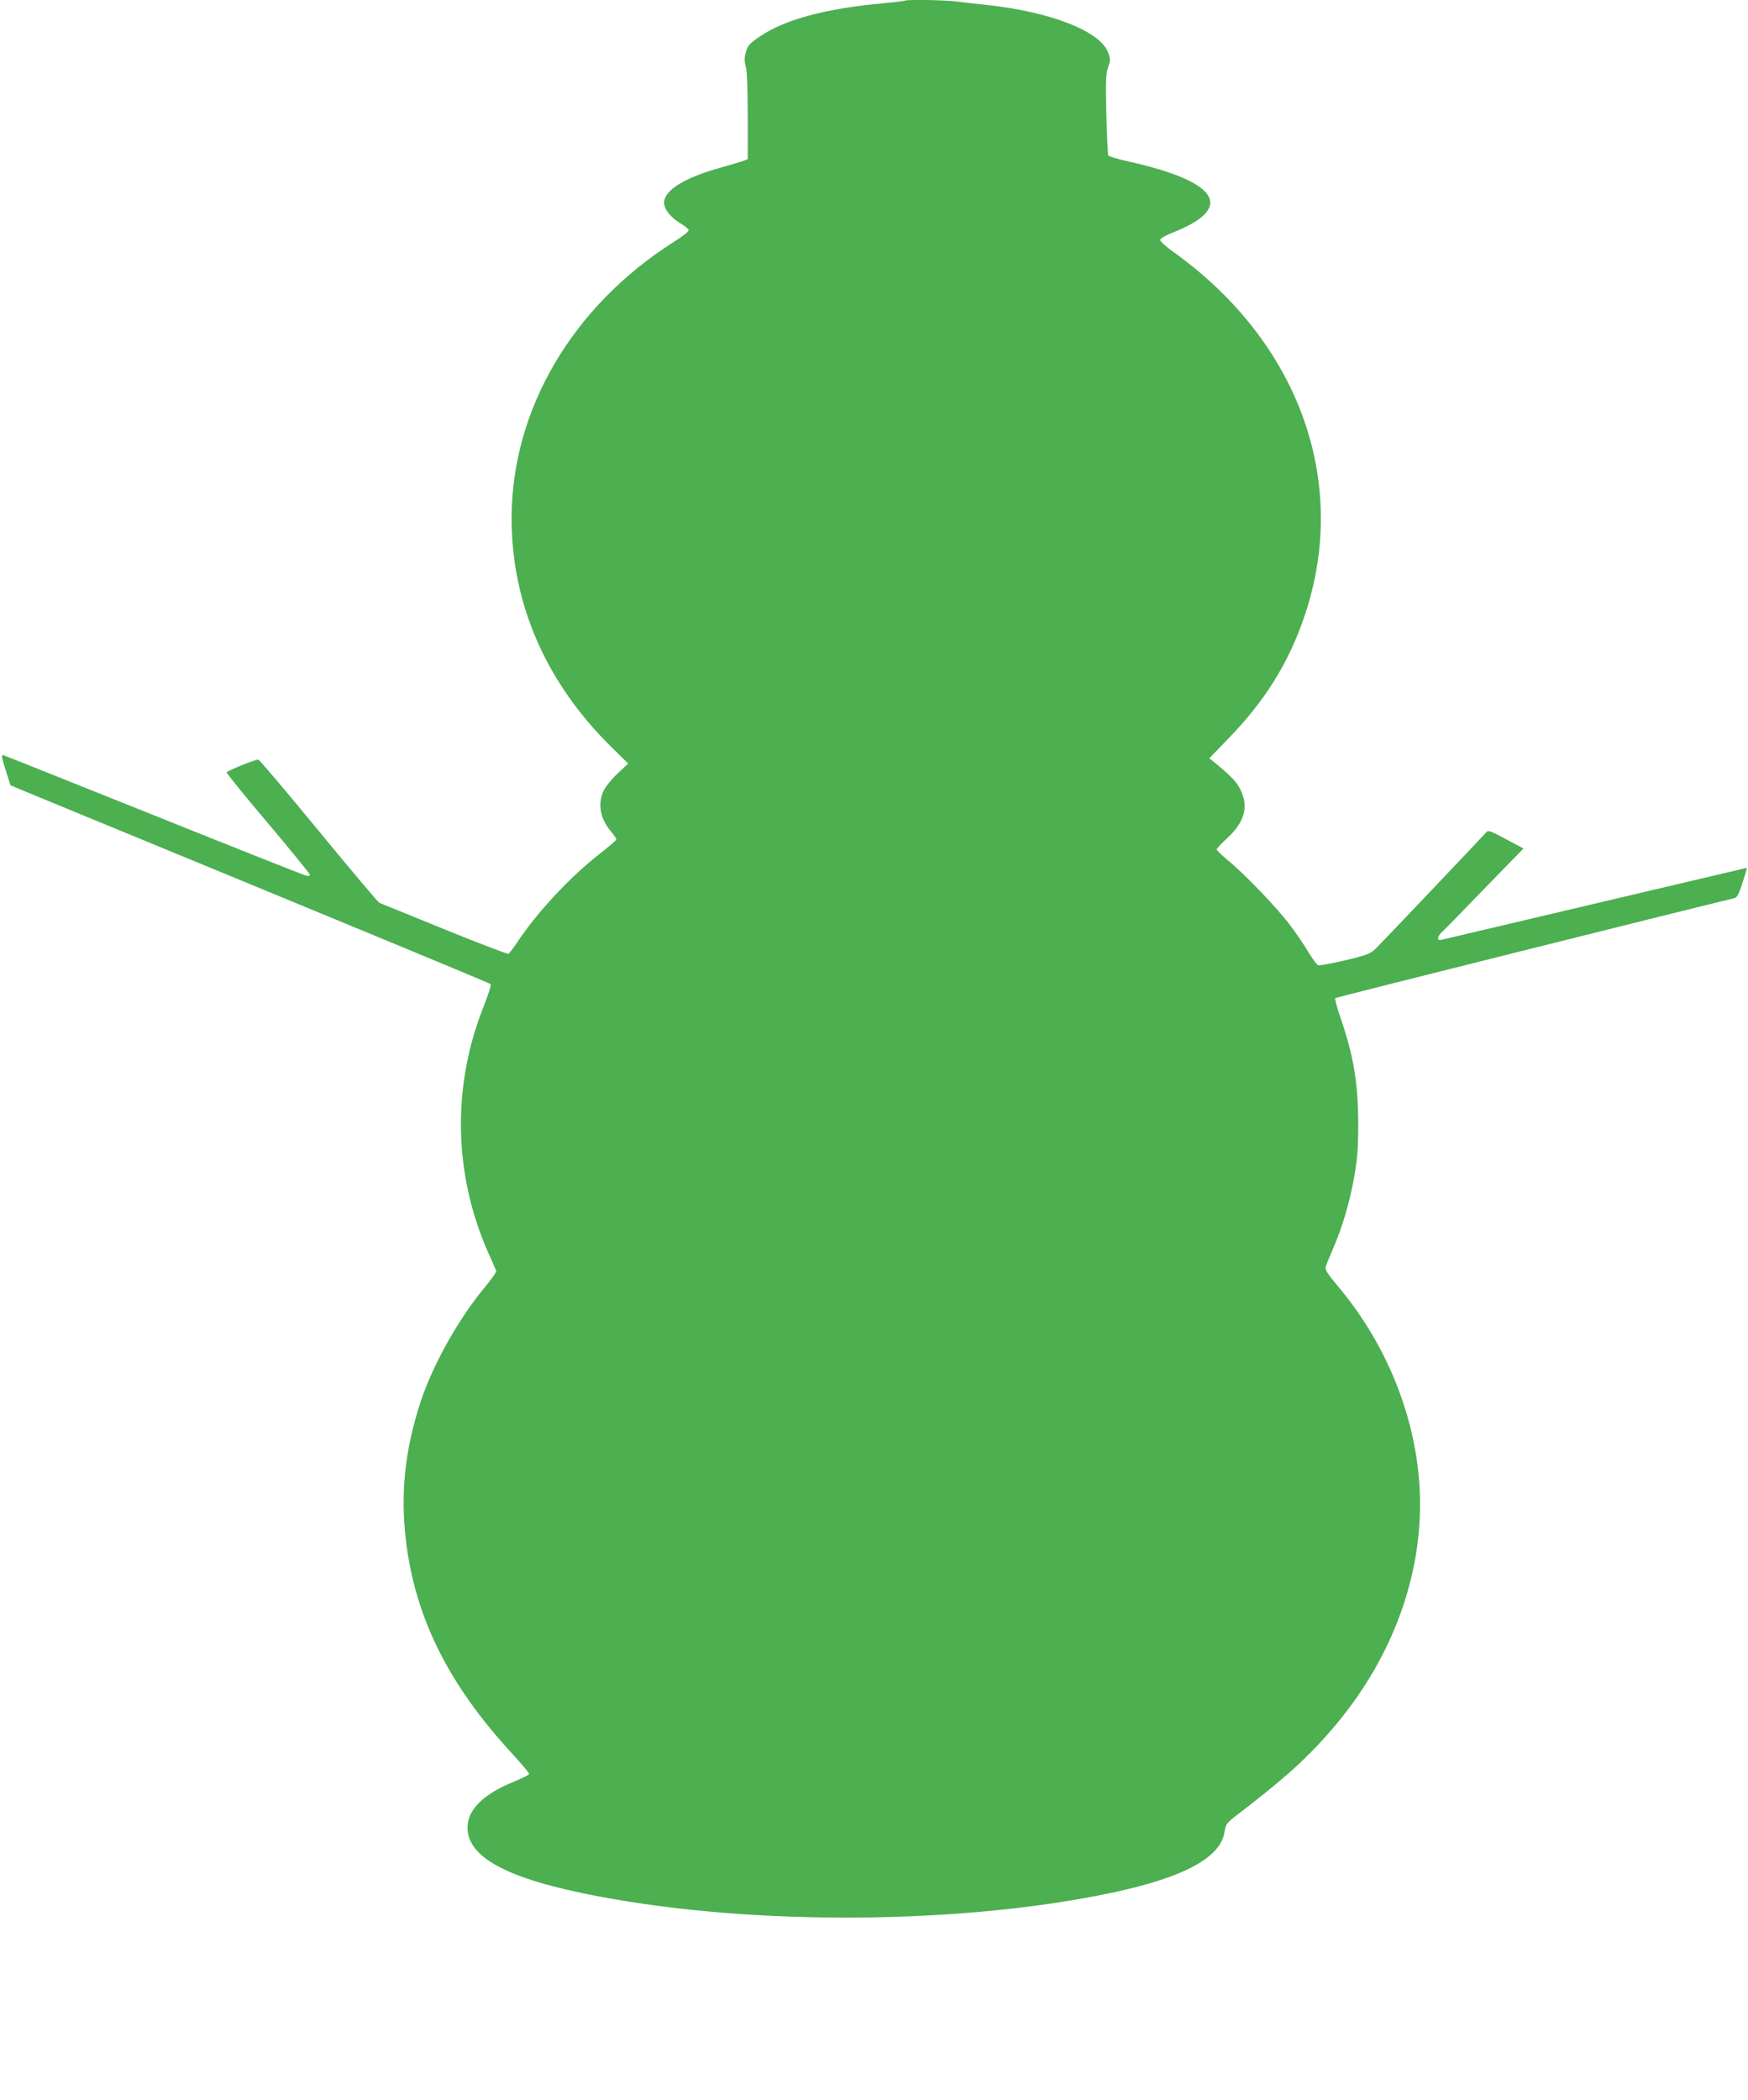
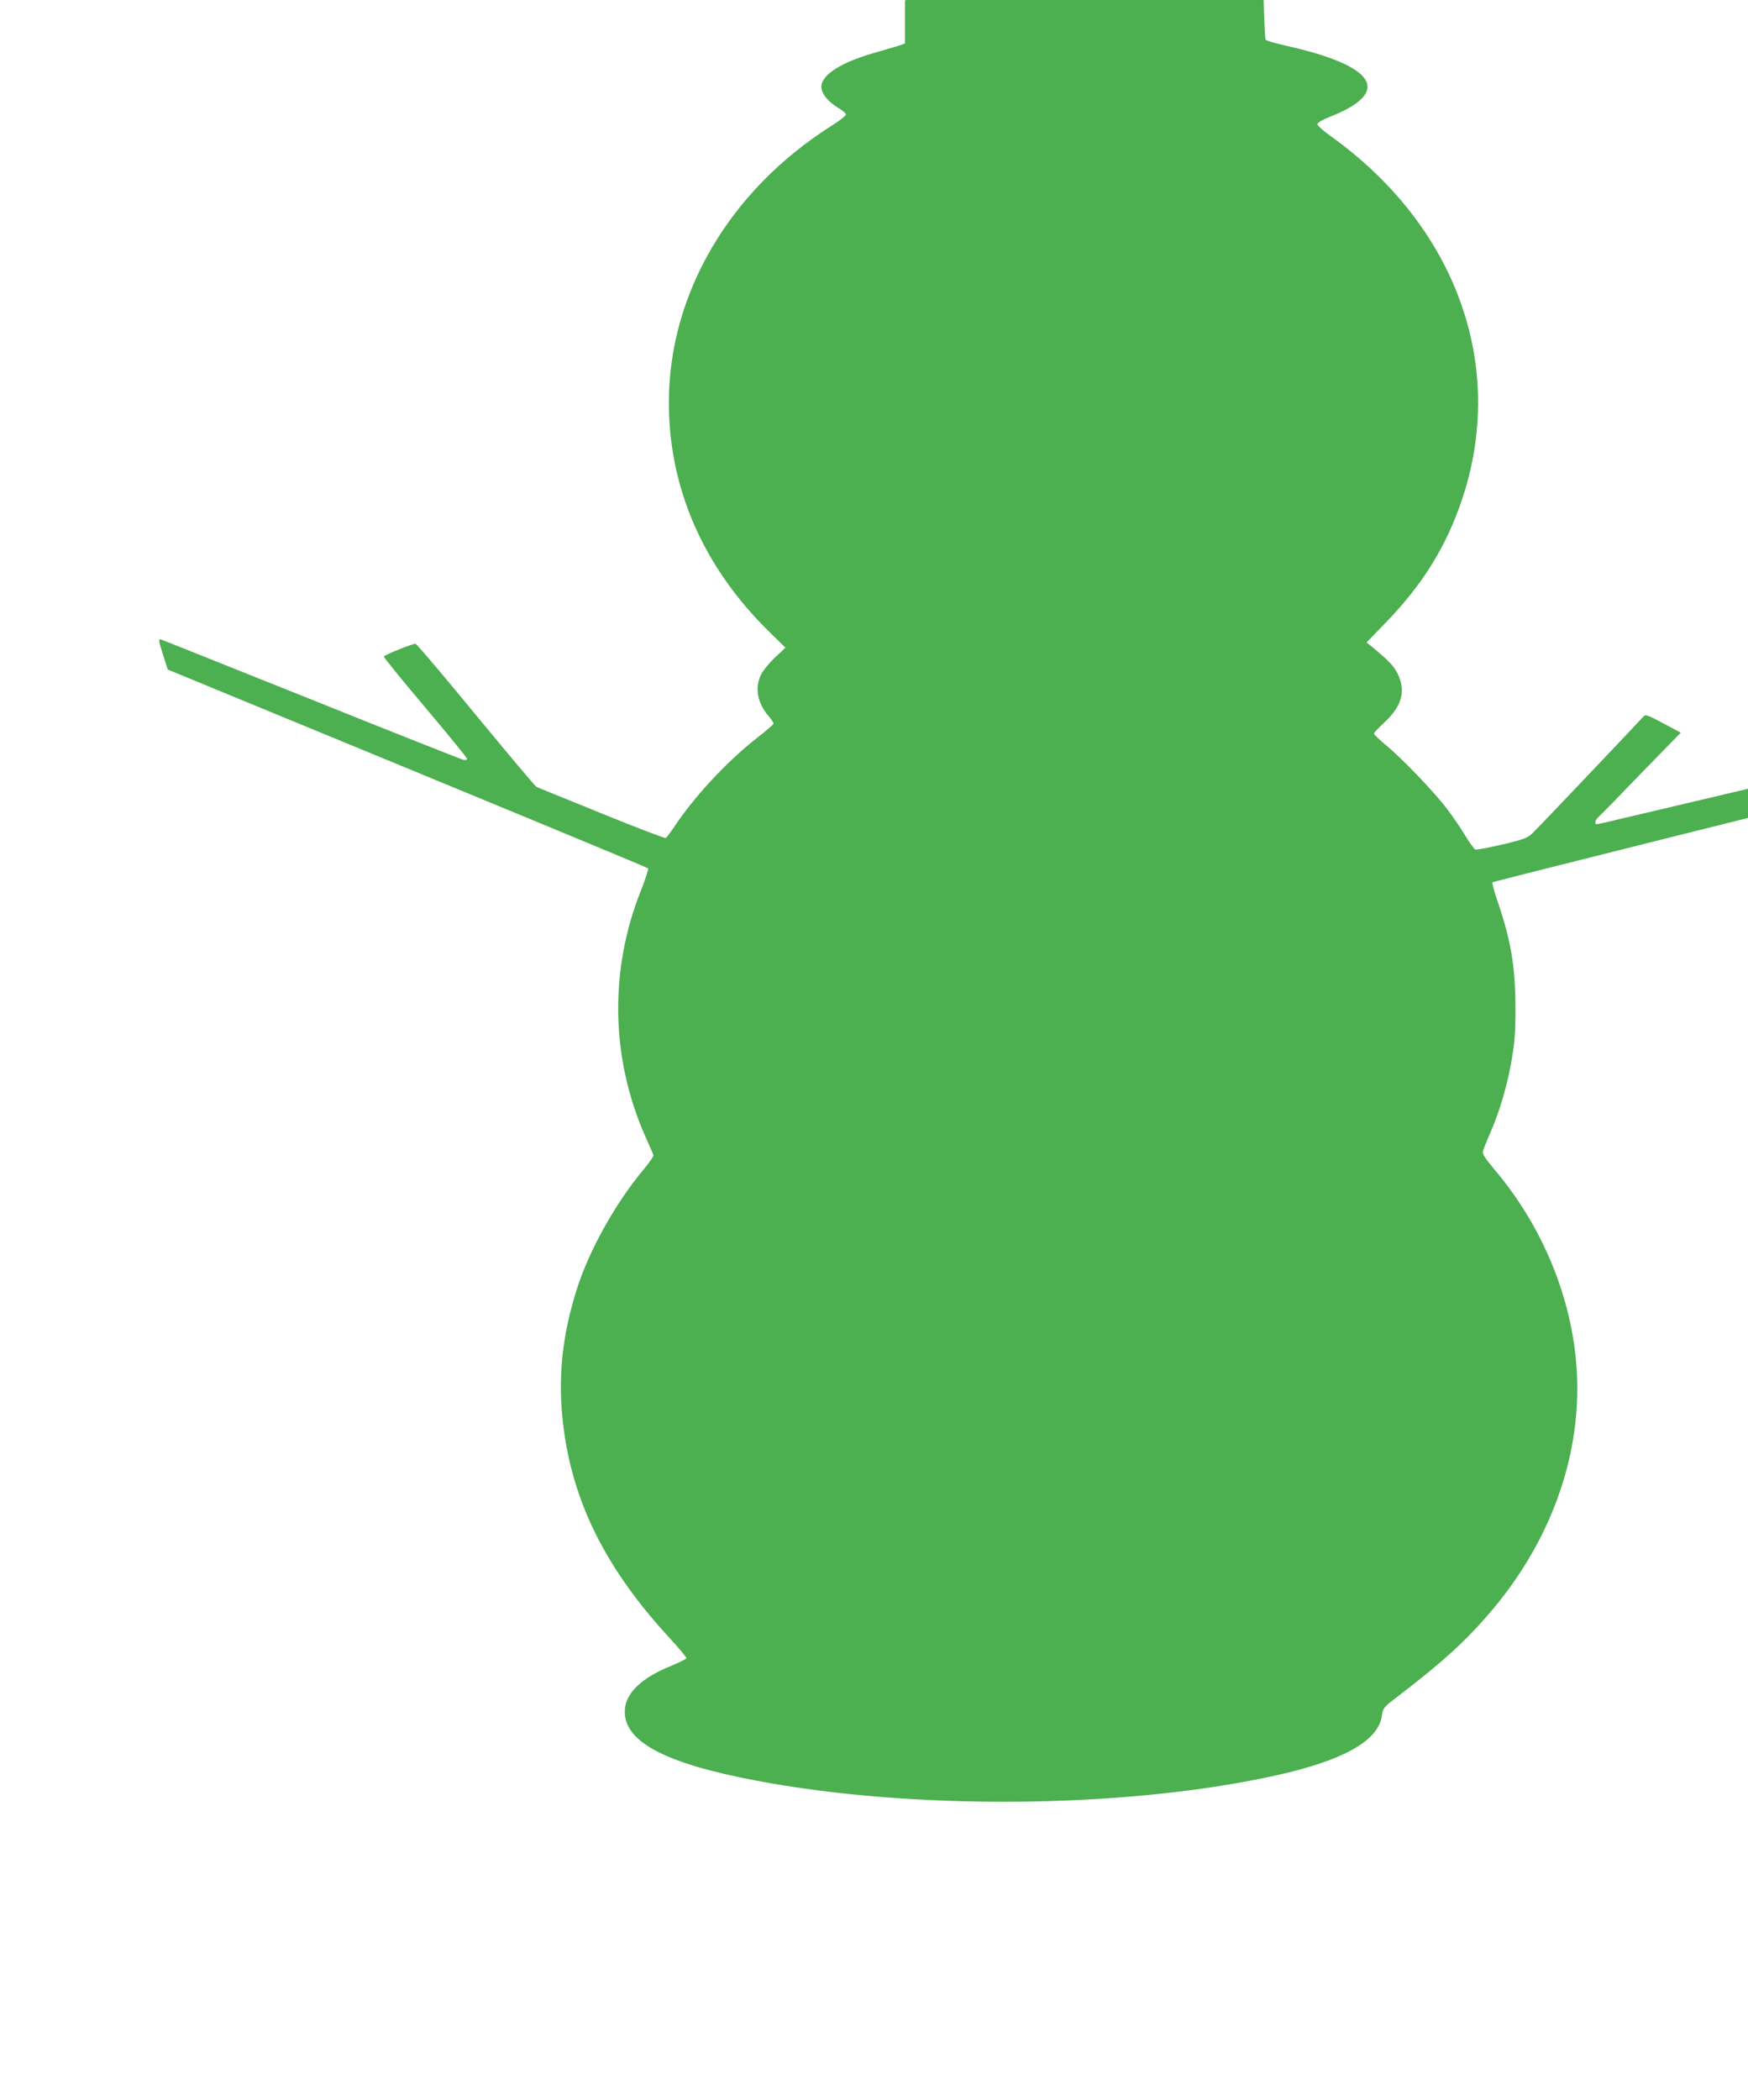
<svg xmlns="http://www.w3.org/2000/svg" version="1.0" width="1066pt" height="1280pt" viewBox="0 0 1066 1280" preserveAspectRatio="xMidYMid meet">
  <g transform="translate(0,1280) scale(0.1,-0.1)" fill="#4caf50" stroke="none">
-     <path d="M5519 12796 c-2 -2 -62 -9 -134 -16 -349 -32 -597 -98 -749 -201 -66 -45 -75 -55 -87 -96 -10 -36 -10 -55 -1 -90 8 -28 12 -136 12 -303 l0 -260 -22 -9 c-13 -5 -80 -25 -150 -45 -214 -59 -338 -137 -338 -211 0 -42 41 -92 105 -130 25 -14 45 -32 45 -39 0 -7 -40 -39 -90 -70 -620 -393 -990 -1023 -990 -1686 0 -524 212 -1006 614 -1399 l97 -95 -66 -62 c-36 -34 -74 -82 -85 -106 -37 -82 -19 -172 50 -251 17 -20 30 -41 28 -45 -1 -5 -50 -47 -108 -92 -182 -144 -374 -351 -498 -537 -23 -34 -46 -64 -51 -67 -5 -3 -181 64 -392 150 -211 86 -389 158 -396 161 -7 3 -173 200 -370 439 -196 239 -362 434 -368 434 -21 0 -189 -68 -193 -78 -1 -5 112 -145 253 -311 140 -166 255 -307 255 -313 0 -6 -10 -8 -22 -6 -13 3 -430 168 -928 368 -498 199 -912 365 -920 367 -13 3 -10 -14 14 -90 l30 -94 305 -126 c1550 -638 2617 -1079 2624 -1086 4 -4 -15 -63 -42 -132 -195 -486 -186 -1021 24 -1499 26 -58 49 -110 51 -116 3 -6 -25 -46 -61 -90 -169 -201 -329 -488 -404 -721 -92 -287 -119 -546 -86 -828 55 -472 258 -881 649 -1305 58 -63 105 -119 103 -124 -2 -5 -44 -26 -95 -47 -175 -71 -271 -161 -280 -262 -16 -194 233 -330 802 -437 955 -181 2231 -170 3141 26 432 93 651 214 673 369 7 46 11 52 77 103 286 218 428 346 583 527 344 401 532 884 532 1365 0 470 -183 955 -505 1335 -54 64 -75 96 -71 110 2 11 23 62 45 113 56 127 105 292 131 447 18 103 23 168 23 315 -1 251 -27 411 -110 652 -20 59 -34 110 -30 114 4 5 2206 555 2433 609 17 4 28 24 51 95 16 49 28 90 26 90 -2 0 -1491 -351 -1736 -409 -71 -17 -132 -31 -138 -31 -16 0 -10 26 12 46 12 10 129 130 260 266 l240 246 -107 57 c-88 48 -108 55 -118 44 -50 -55 -646 -682 -675 -710 -34 -33 -51 -40 -189 -73 -83 -19 -157 -33 -164 -30 -7 3 -34 40 -60 82 -25 43 -75 116 -110 162 -74 100 -282 317 -380 396 -37 31 -68 61 -68 66 0 6 29 37 64 69 107 99 132 192 80 297 -24 48 -55 80 -159 166 l-30 24 110 114 c231 236 377 472 474 763 270 813 -39 1663 -804 2210 -44 31 -80 64 -80 72 0 9 30 27 81 47 376 149 276 309 -271 431 -66 15 -123 31 -126 37 -3 5 -9 118 -12 251 -5 206 -3 249 11 288 15 43 14 50 -1 91 -50 129 -353 247 -742 288 -60 6 -143 16 -183 21 -72 9 -305 13 -313 5z" />
+     <path d="M5519 12796 l0 -260 -22 -9 c-13 -5 -80 -25 -150 -45 -214 -59 -338 -137 -338 -211 0 -42 41 -92 105 -130 25 -14 45 -32 45 -39 0 -7 -40 -39 -90 -70 -620 -393 -990 -1023 -990 -1686 0 -524 212 -1006 614 -1399 l97 -95 -66 -62 c-36 -34 -74 -82 -85 -106 -37 -82 -19 -172 50 -251 17 -20 30 -41 28 -45 -1 -5 -50 -47 -108 -92 -182 -144 -374 -351 -498 -537 -23 -34 -46 -64 -51 -67 -5 -3 -181 64 -392 150 -211 86 -389 158 -396 161 -7 3 -173 200 -370 439 -196 239 -362 434 -368 434 -21 0 -189 -68 -193 -78 -1 -5 112 -145 253 -311 140 -166 255 -307 255 -313 0 -6 -10 -8 -22 -6 -13 3 -430 168 -928 368 -498 199 -912 365 -920 367 -13 3 -10 -14 14 -90 l30 -94 305 -126 c1550 -638 2617 -1079 2624 -1086 4 -4 -15 -63 -42 -132 -195 -486 -186 -1021 24 -1499 26 -58 49 -110 51 -116 3 -6 -25 -46 -61 -90 -169 -201 -329 -488 -404 -721 -92 -287 -119 -546 -86 -828 55 -472 258 -881 649 -1305 58 -63 105 -119 103 -124 -2 -5 -44 -26 -95 -47 -175 -71 -271 -161 -280 -262 -16 -194 233 -330 802 -437 955 -181 2231 -170 3141 26 432 93 651 214 673 369 7 46 11 52 77 103 286 218 428 346 583 527 344 401 532 884 532 1365 0 470 -183 955 -505 1335 -54 64 -75 96 -71 110 2 11 23 62 45 113 56 127 105 292 131 447 18 103 23 168 23 315 -1 251 -27 411 -110 652 -20 59 -34 110 -30 114 4 5 2206 555 2433 609 17 4 28 24 51 95 16 49 28 90 26 90 -2 0 -1491 -351 -1736 -409 -71 -17 -132 -31 -138 -31 -16 0 -10 26 12 46 12 10 129 130 260 266 l240 246 -107 57 c-88 48 -108 55 -118 44 -50 -55 -646 -682 -675 -710 -34 -33 -51 -40 -189 -73 -83 -19 -157 -33 -164 -30 -7 3 -34 40 -60 82 -25 43 -75 116 -110 162 -74 100 -282 317 -380 396 -37 31 -68 61 -68 66 0 6 29 37 64 69 107 99 132 192 80 297 -24 48 -55 80 -159 166 l-30 24 110 114 c231 236 377 472 474 763 270 813 -39 1663 -804 2210 -44 31 -80 64 -80 72 0 9 30 27 81 47 376 149 276 309 -271 431 -66 15 -123 31 -126 37 -3 5 -9 118 -12 251 -5 206 -3 249 11 288 15 43 14 50 -1 91 -50 129 -353 247 -742 288 -60 6 -143 16 -183 21 -72 9 -305 13 -313 5z" />
  </g>
</svg>